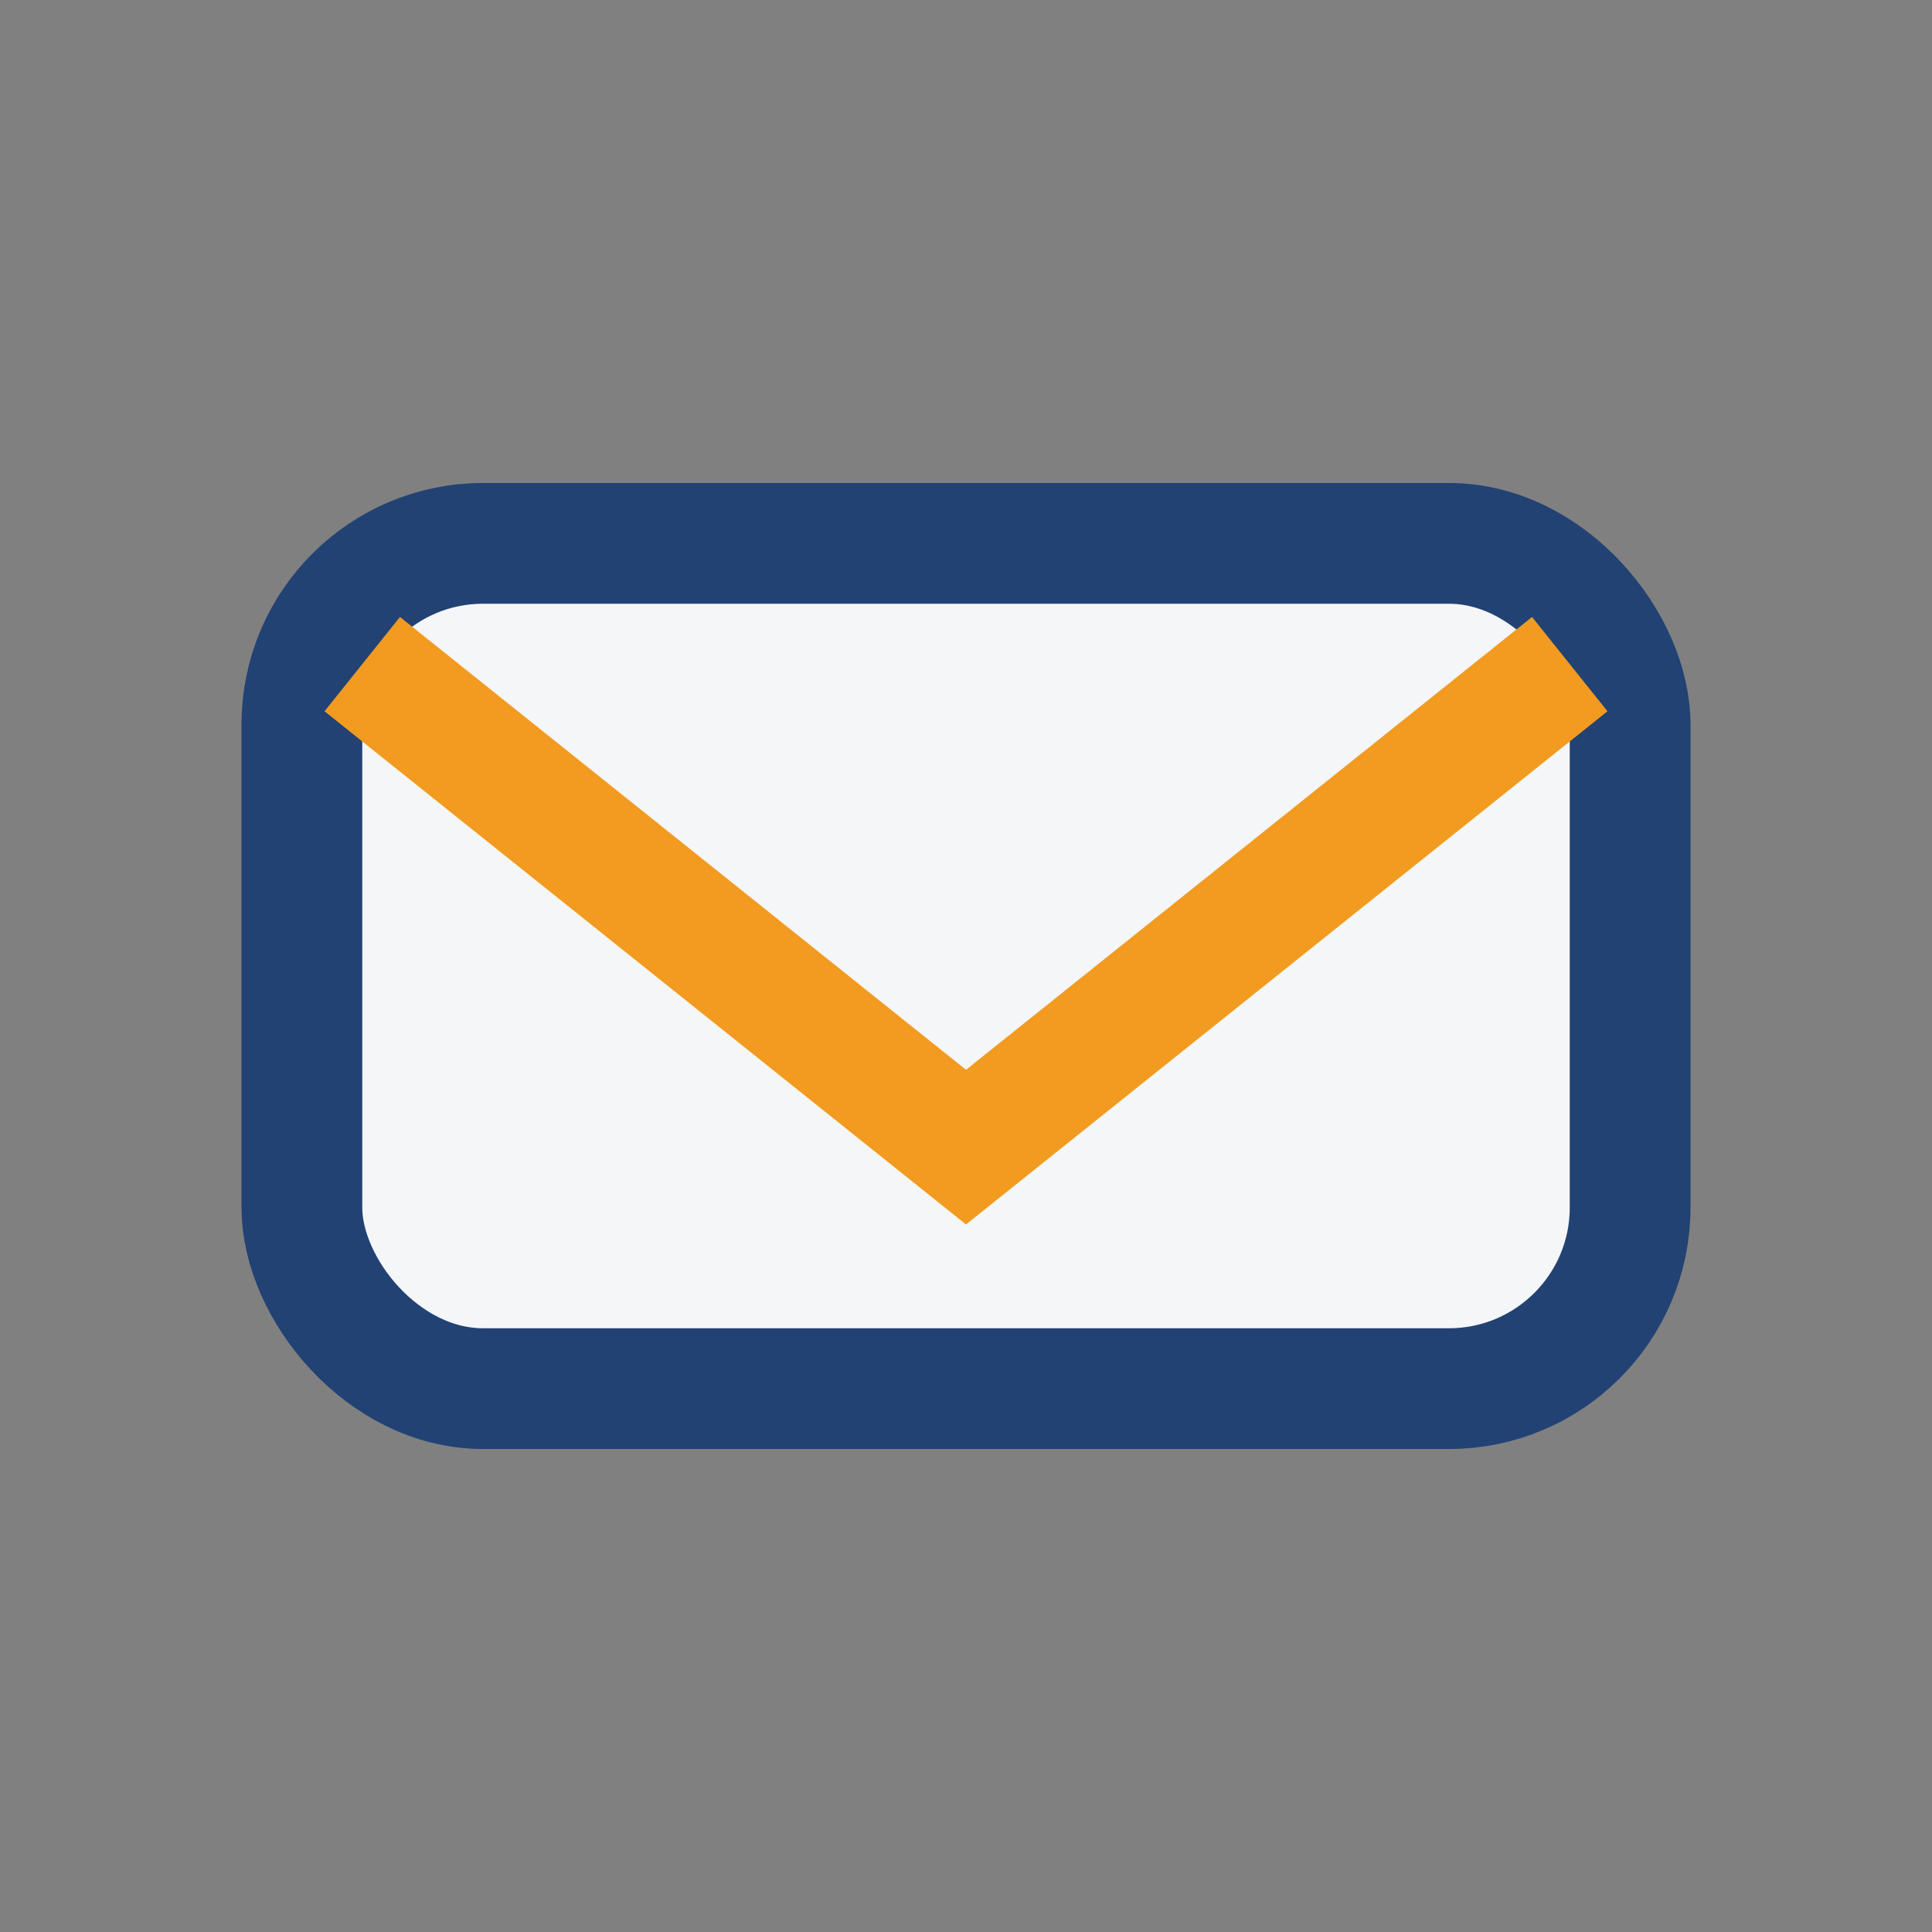
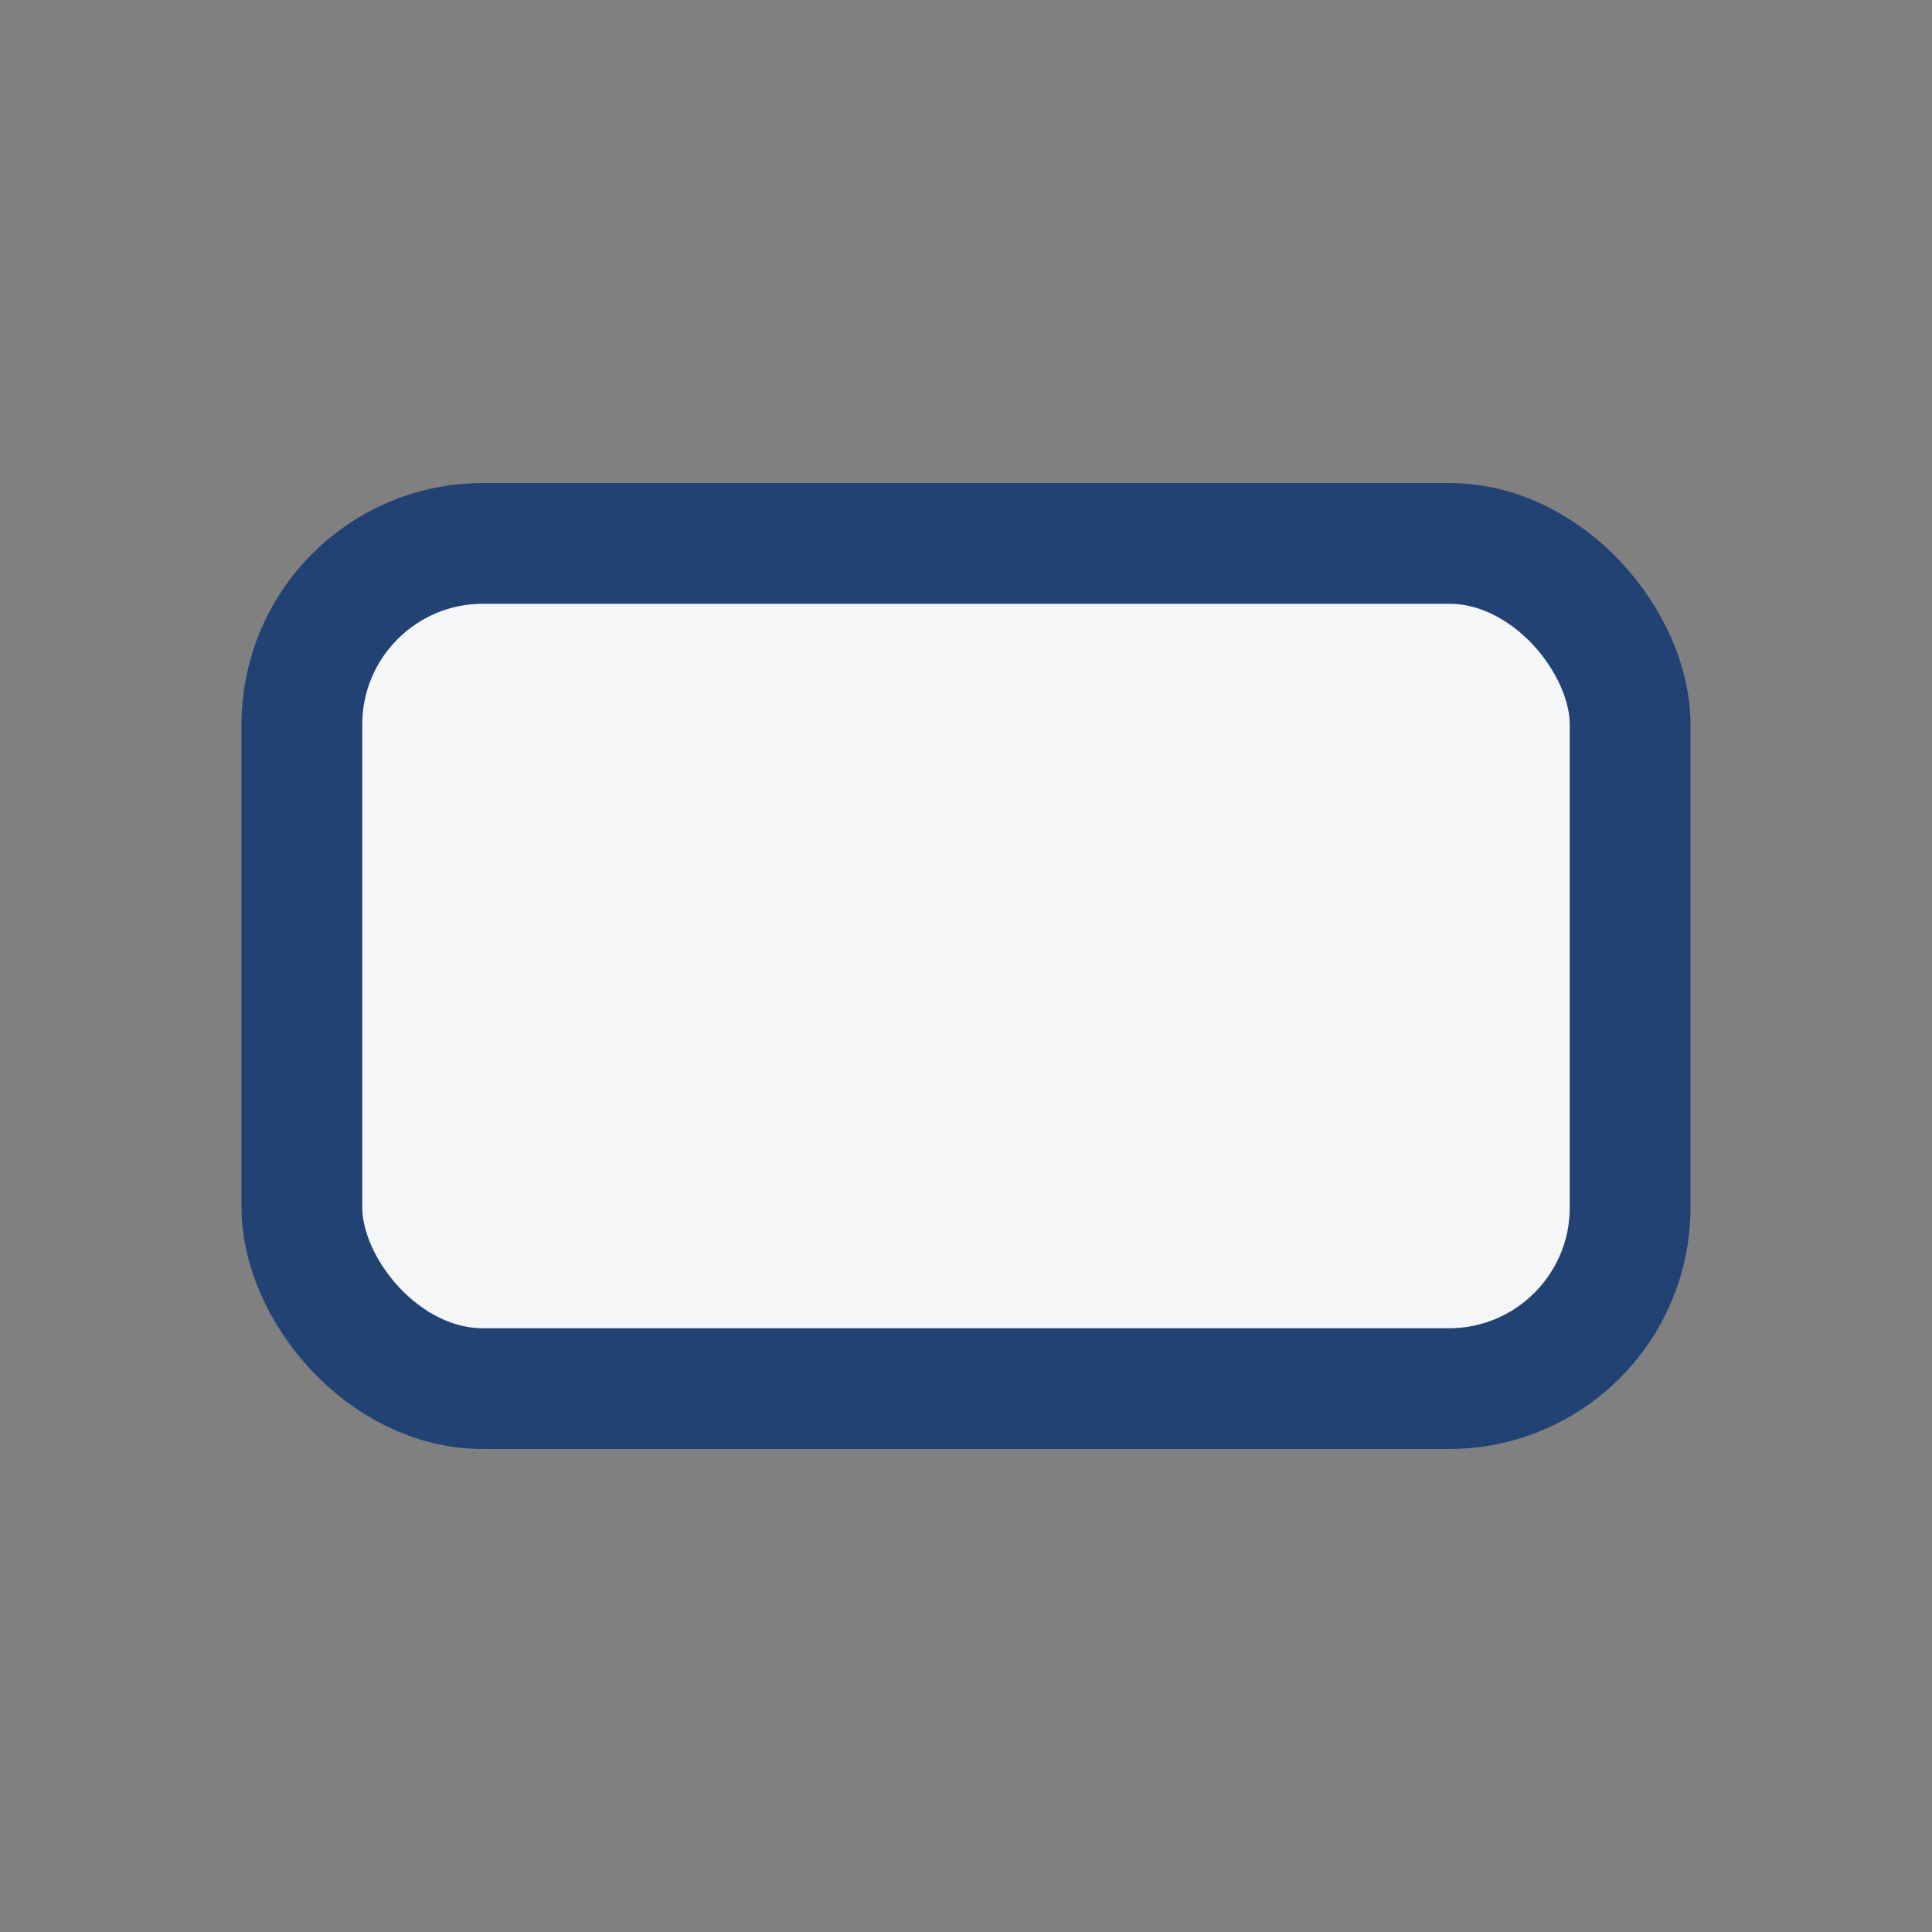
<svg xmlns="http://www.w3.org/2000/svg" width="32" height="32" viewBox="0 0 32 32">
  <rect x="0" y="0" width="32" height="32" fill="#808080" stroke="none" />
  <rect x="5" y="9" width="22" height="14" rx="3" fill="#F4F6F8" stroke="#224274" stroke-width="2" />
-   <path d="M6 11l10 8 10-8" fill="none" stroke="#F29B20" stroke-width="2" />
</svg>